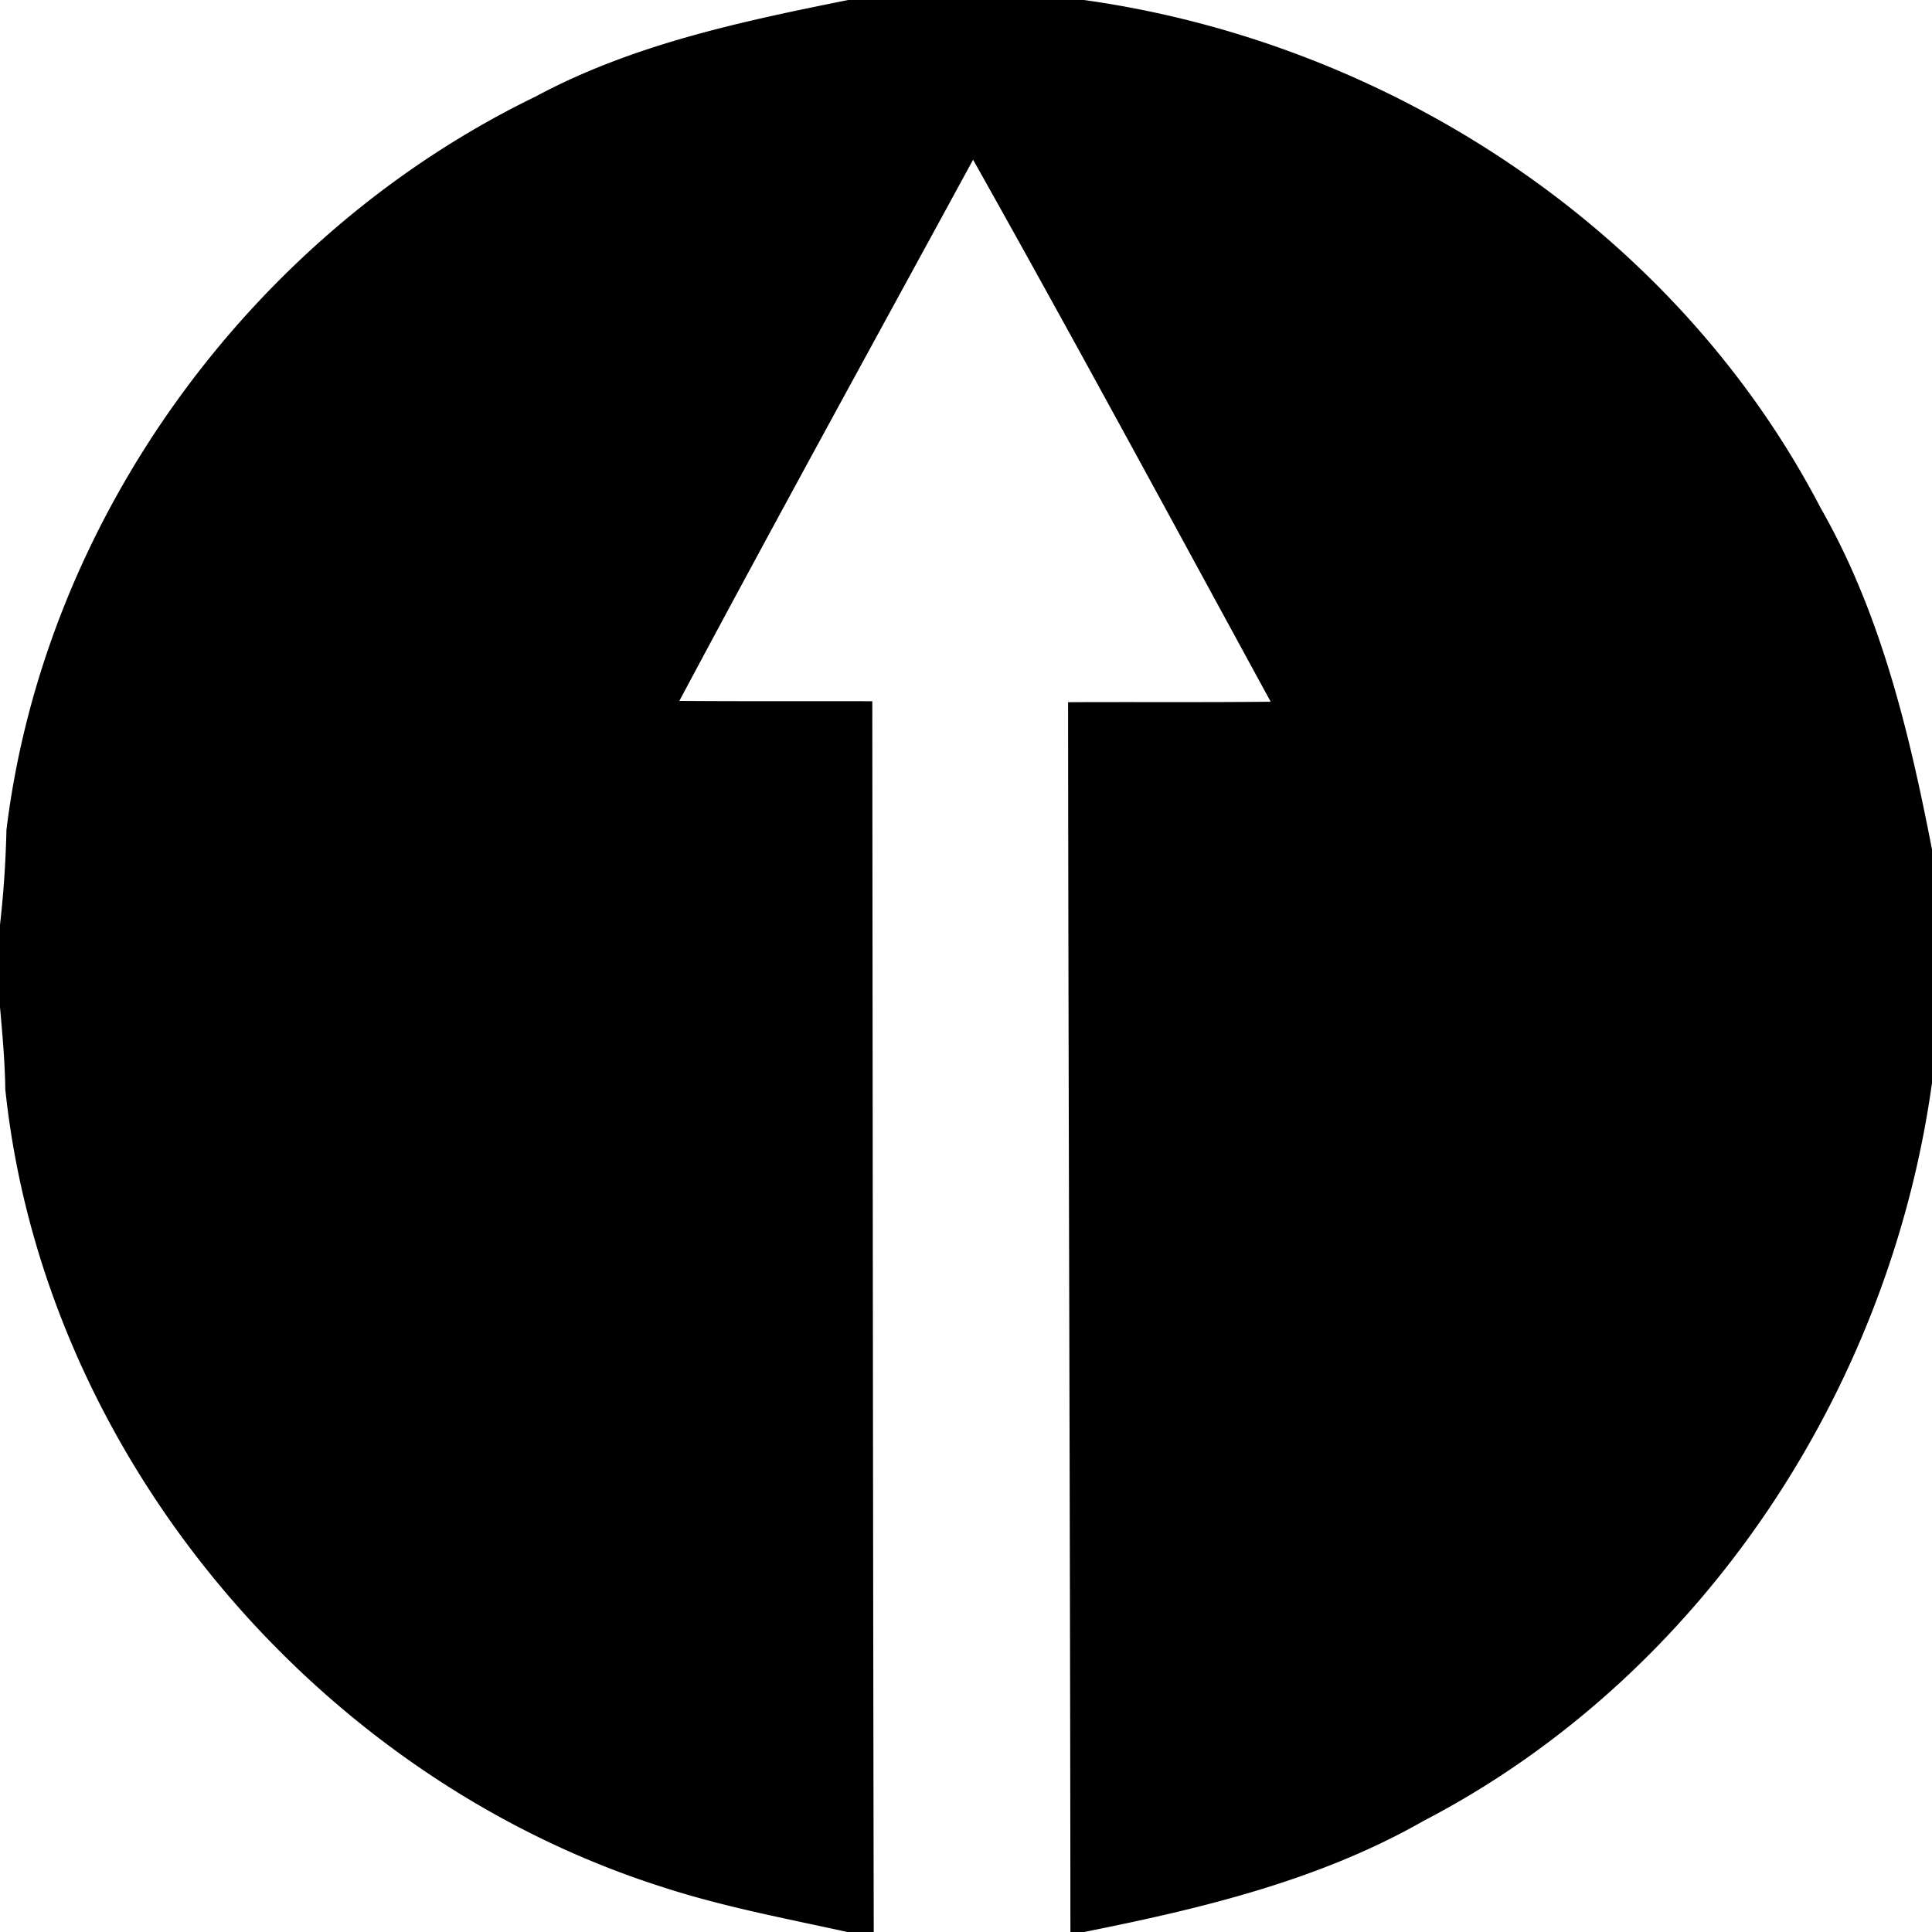
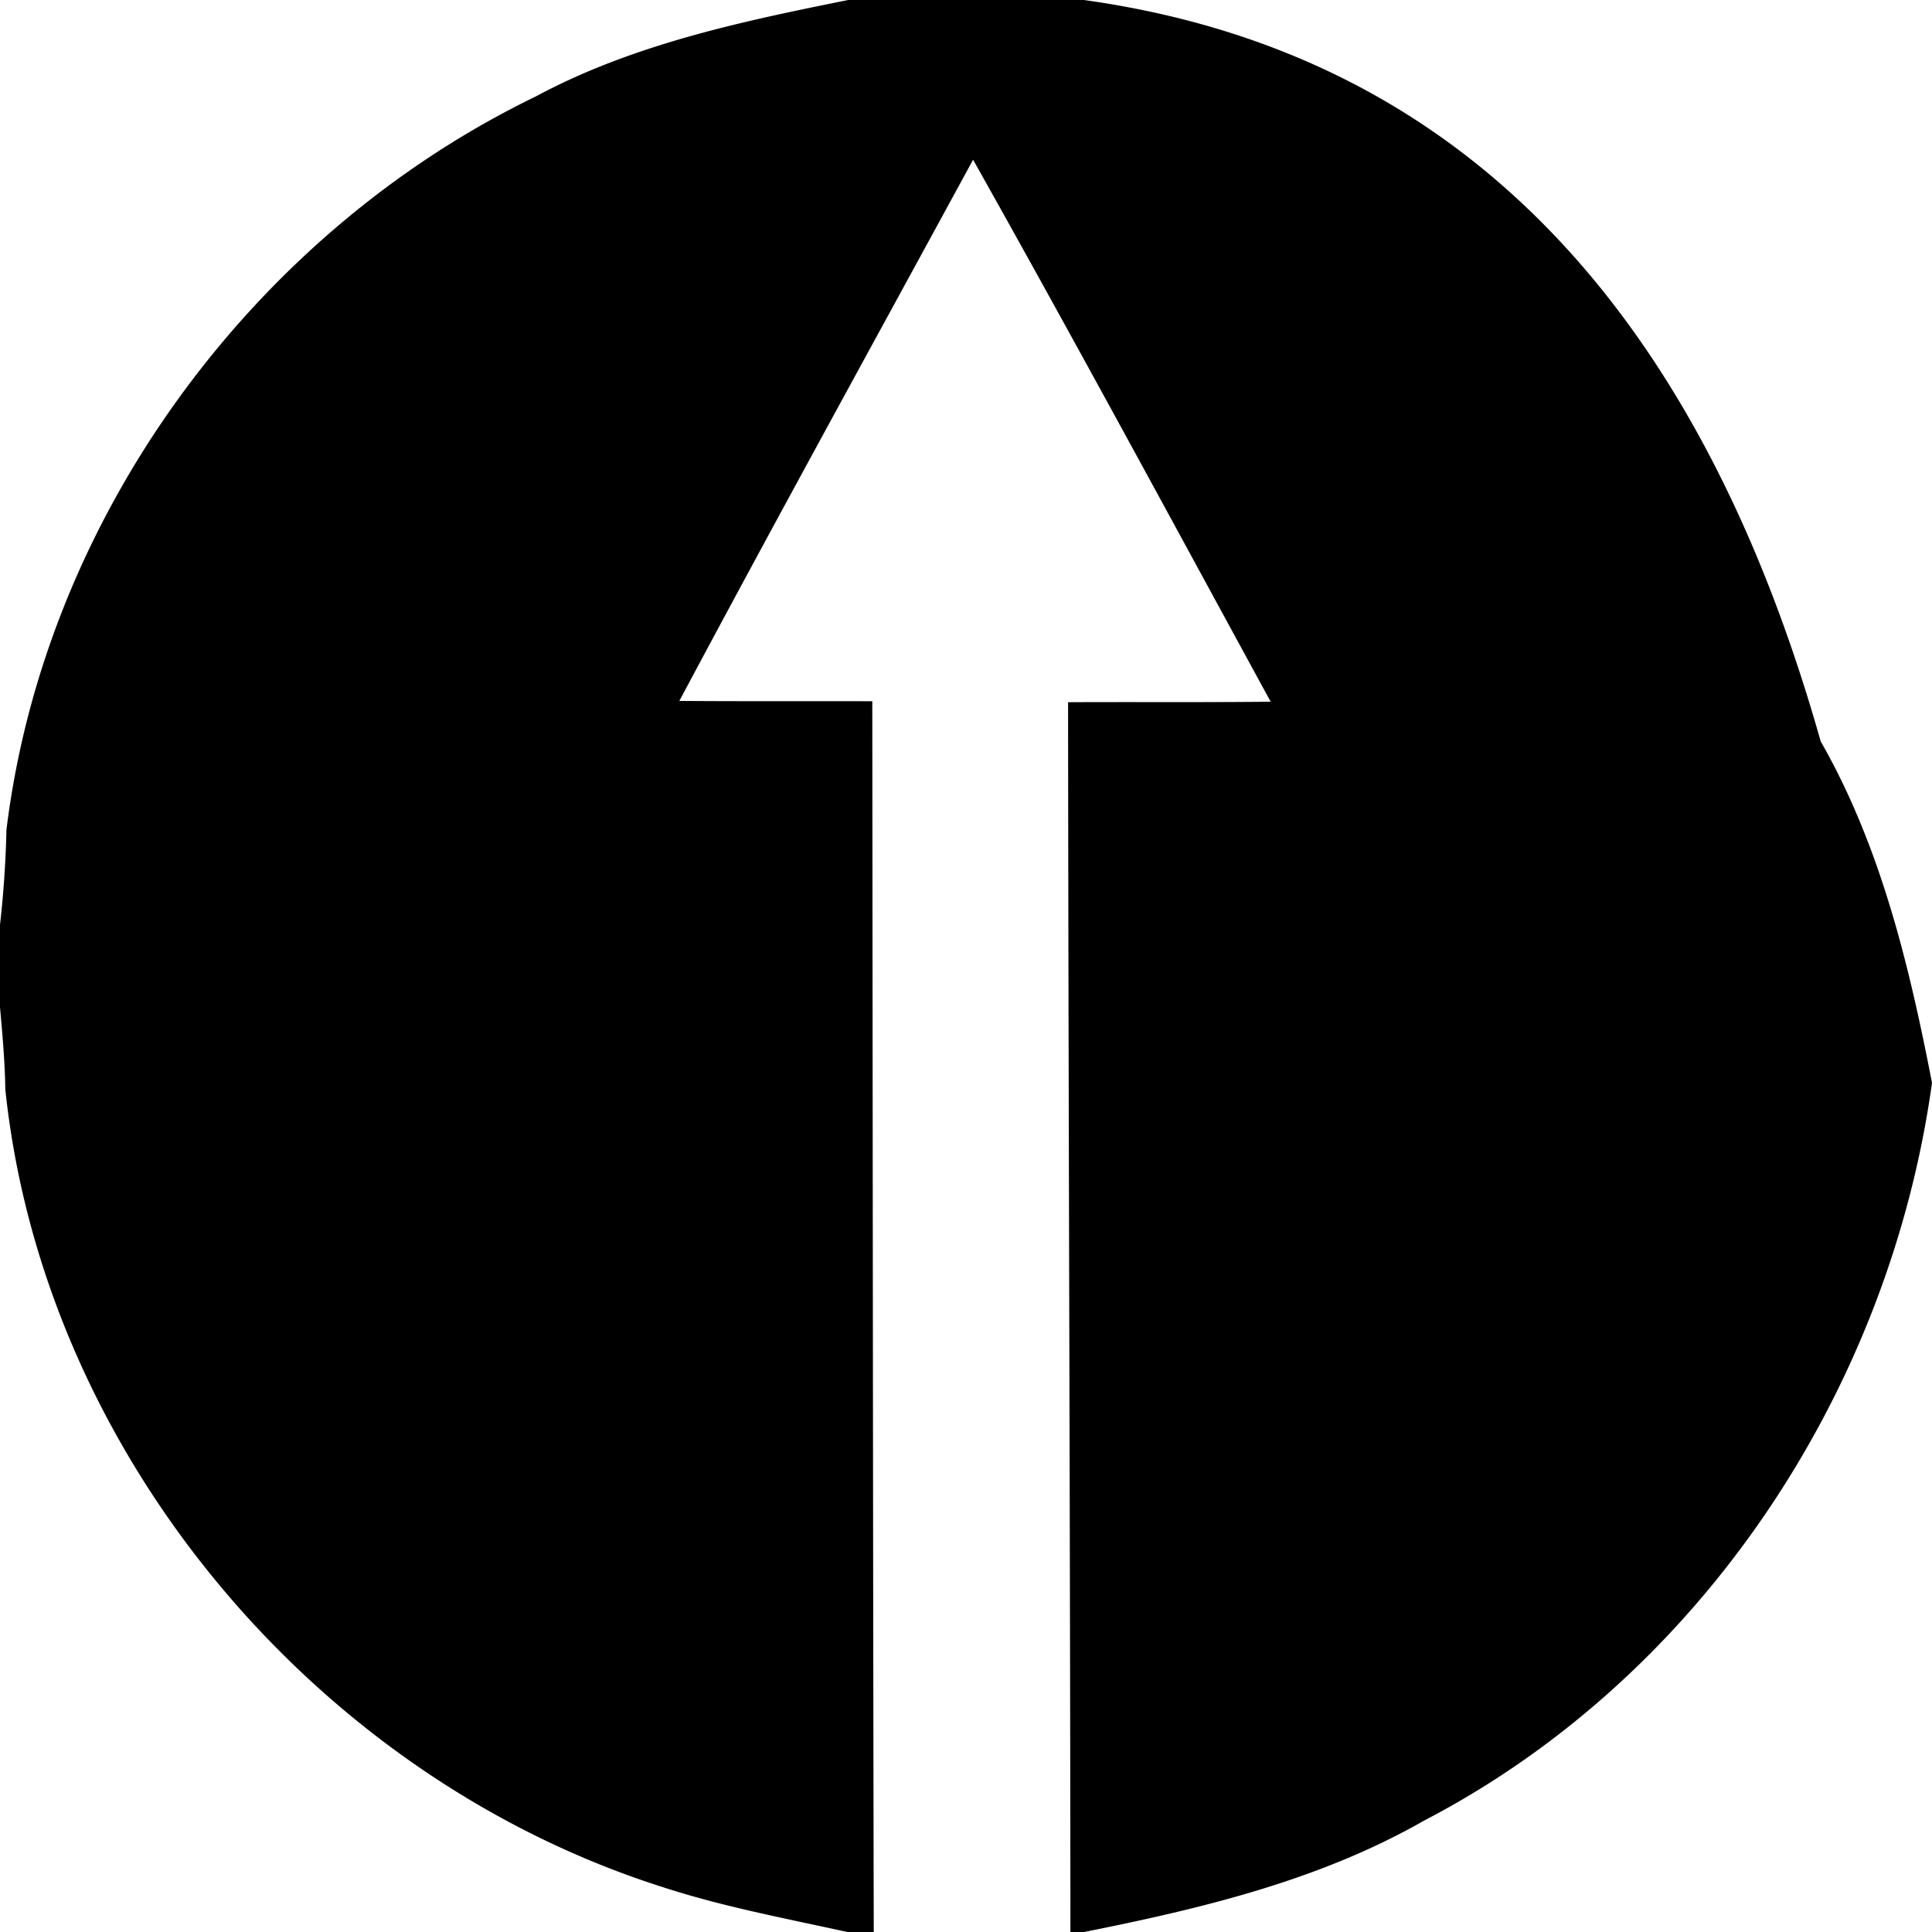
<svg xmlns="http://www.w3.org/2000/svg" width="24" height="24">
-   <path d="M10.537 0c-1.329.267-2.68.552-3.885 1.2C3.142 2.902.555 6.425.08 10.31a13 13 0 0 1-.082 1.196v.982c.031.348.063.695.068 1.045.474 4.52 3.843 8.529 8.153 9.905.757.248 1.54.393 2.316.564h.319c-.01-5.097-.013-10.194-.018-15.291-.8-.002-1.598.002-2.397-.004 1.2-2.25 2.43-4.483 3.649-6.723 1.255 2.232 2.471 4.486 3.697 6.733-.839.009-1.678.002-2.517.006.004 5.093.026 10.184.029 15.277h.17c1.456-.291 2.922-.64 4.222-1.383 3.445-1.792 5.782-5.344 6.311-9.166v-2.898c-.284-1.463-.637-2.937-1.383-4.242C20.827 2.87 17.282.533 13.465 0z" />
+   <path d="M10.537 0c-1.329.267-2.68.552-3.885 1.2C3.142 2.902.555 6.425.08 10.31a13 13 0 0 1-.082 1.196v.982c.031.348.063.695.068 1.045.474 4.52 3.843 8.529 8.153 9.905.757.248 1.54.393 2.316.564h.319c-.01-5.097-.013-10.194-.018-15.291-.8-.002-1.598.002-2.397-.004 1.2-2.25 2.43-4.483 3.649-6.723 1.255 2.232 2.471 4.486 3.697 6.733-.839.009-1.678.002-2.517.006.004 5.093.026 10.184.029 15.277h.17c1.456-.291 2.922-.64 4.222-1.383 3.445-1.792 5.782-5.344 6.311-9.166c-.284-1.463-.637-2.937-1.383-4.242C20.827 2.87 17.282.533 13.465 0z" />
</svg>